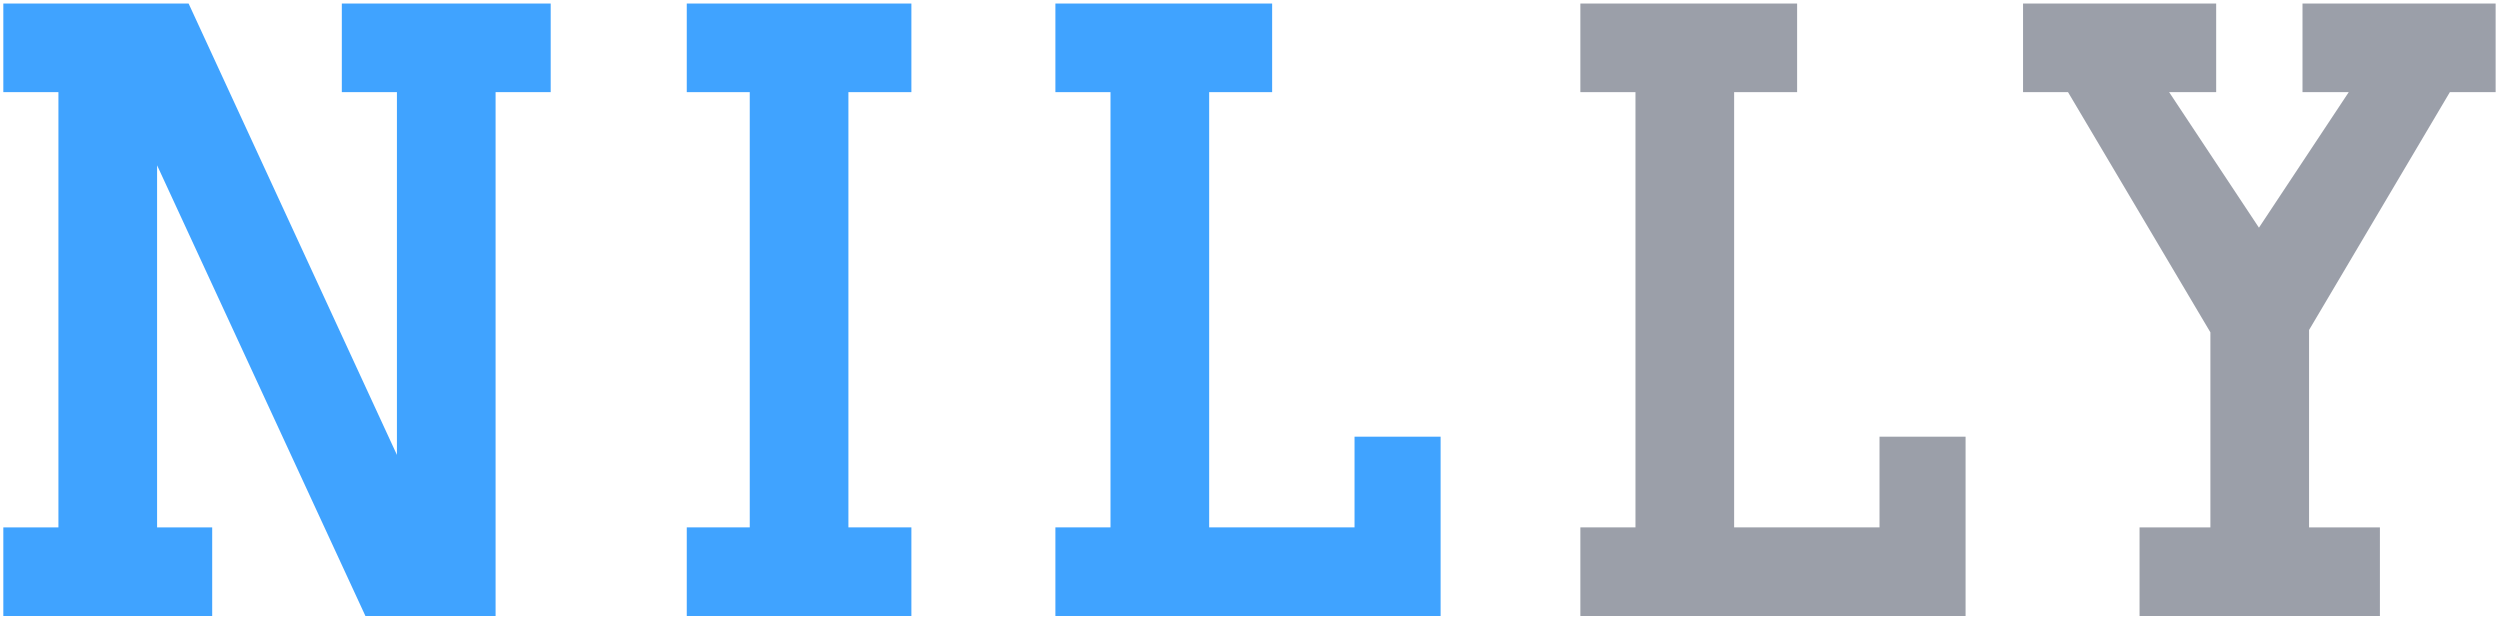
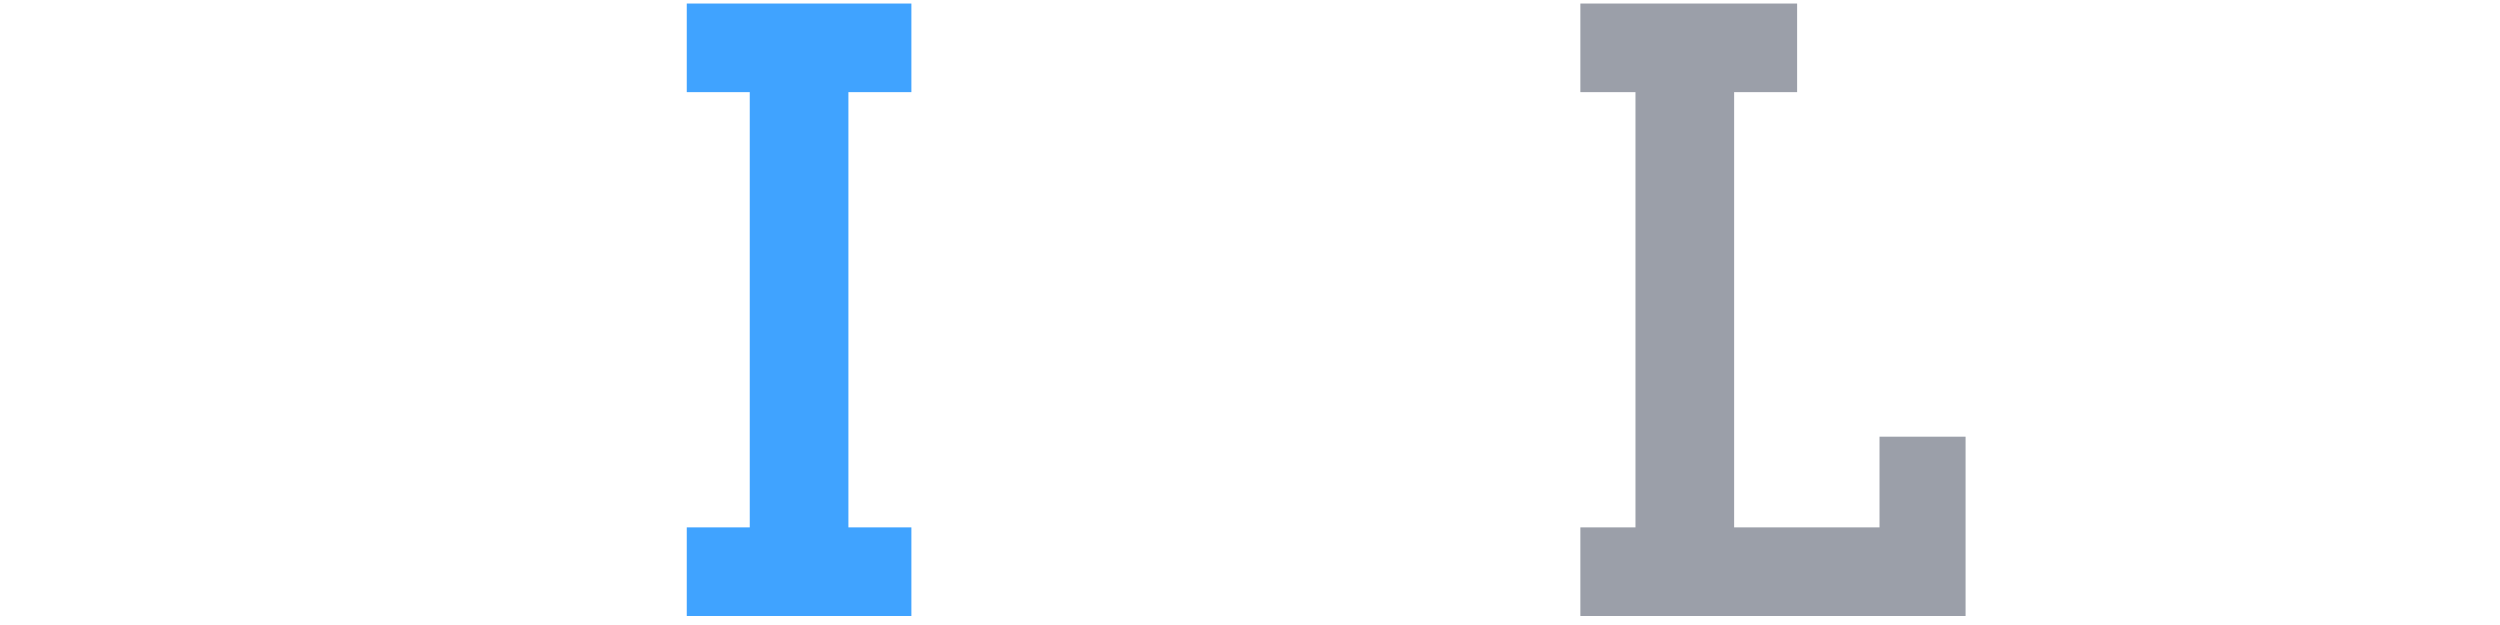
<svg xmlns="http://www.w3.org/2000/svg" width="300" height="75" viewBox="0 0 300 75" fill="none">
-   <path d="M25.463 73.919V63.285H18.851V19.837L43.851 73.919H59.471V11.057H66.084V0.424H41.019V11.057H47.631V54.589L22.632 0.424H0.399V11.057H7.011V63.285H0.399V73.919H25.463Z" fill="#40A3FF" />
  <path d="M89.97 63.285H82.412V73.919H109.367V63.285H101.809V11.057H109.367V0.424H82.412V11.057H89.97V63.285Z" fill="#40A3FF" />
-   <path d="M152.657 0.424H126.648V11.057H133.26V63.285H126.648V73.919H172.873V52.402H162.544V63.285H145.1V11.057H152.657V0.424Z" fill="#40A3FF" />
  <path d="M215.654 0.424H189.644V11.057H196.257V63.285H189.644V73.919H235.869V52.402H225.541V63.285H208.096V11.057H215.654V0.424Z" fill="#9B9FA9" />
-   <path d="M256.746 73.919H285.589V63.285H277.087V39.598L293.984 11.057H299.476V0.424H276.3V11.057H281.85L271.073 27.321L260.296 11.057H265.94V0.424H242.765V11.057H248.163L265.248 39.88V63.285H256.746V73.919Z" fill="#9B9FA9" />
</svg>